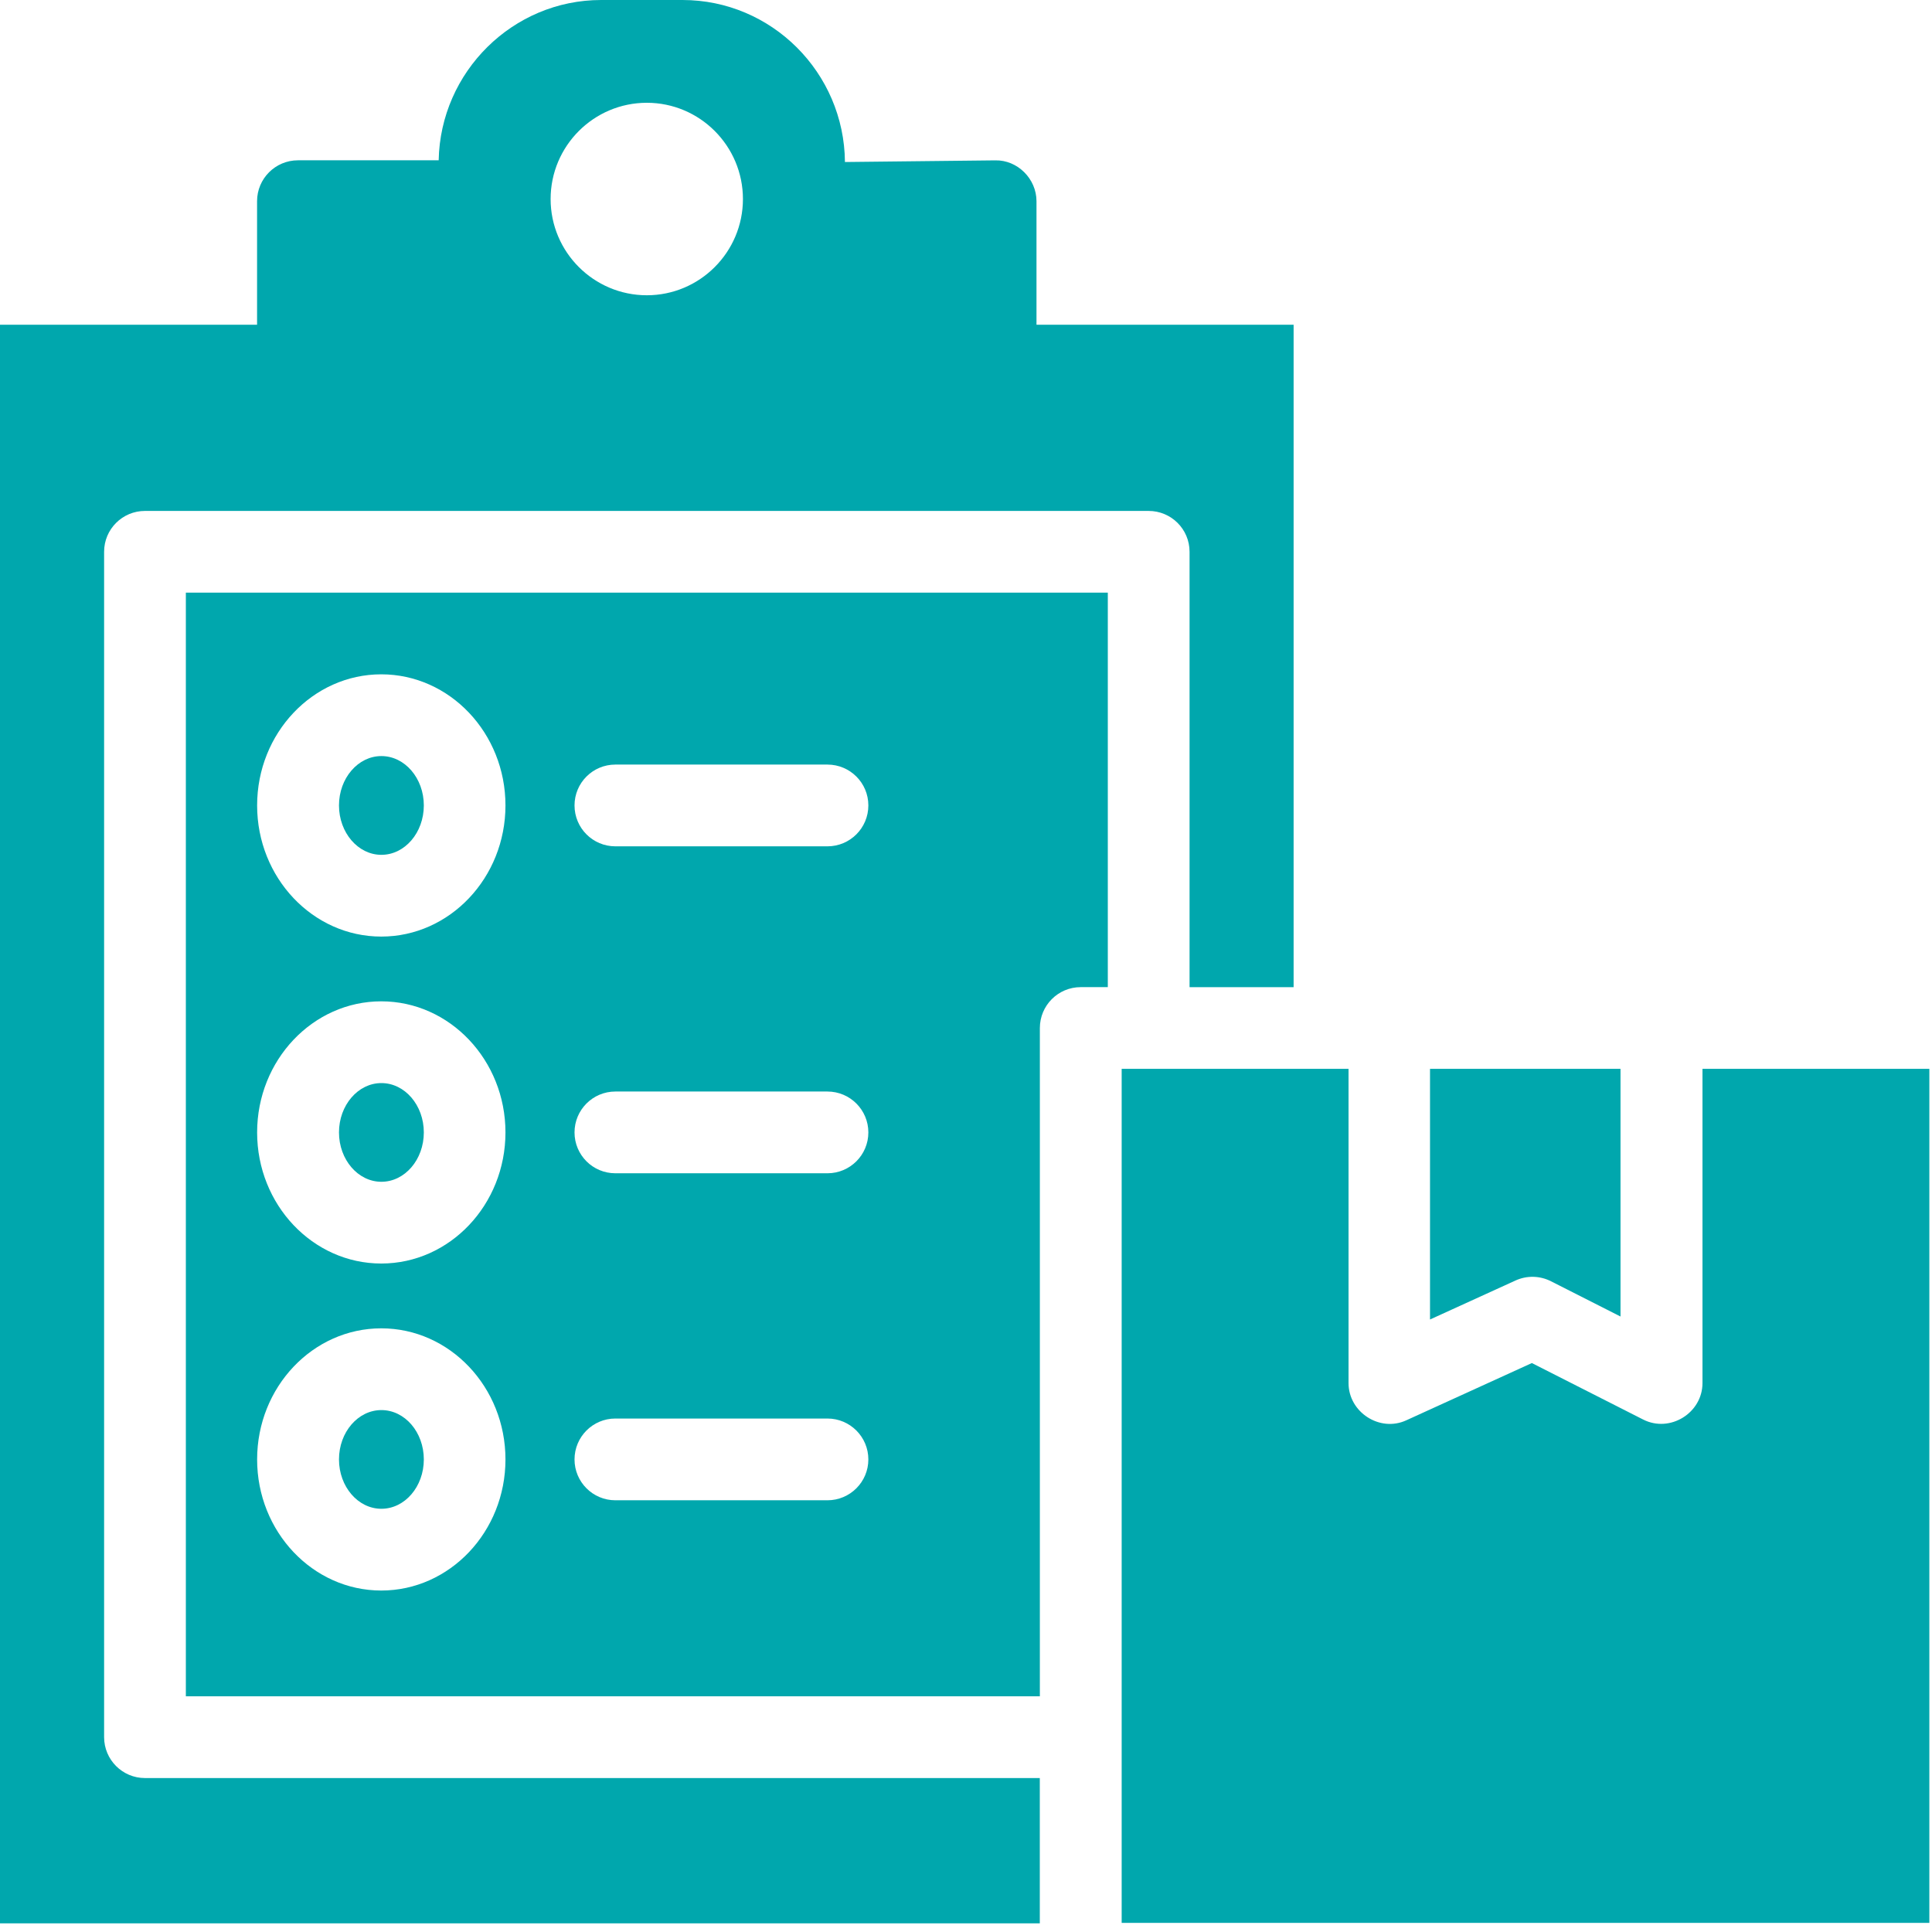
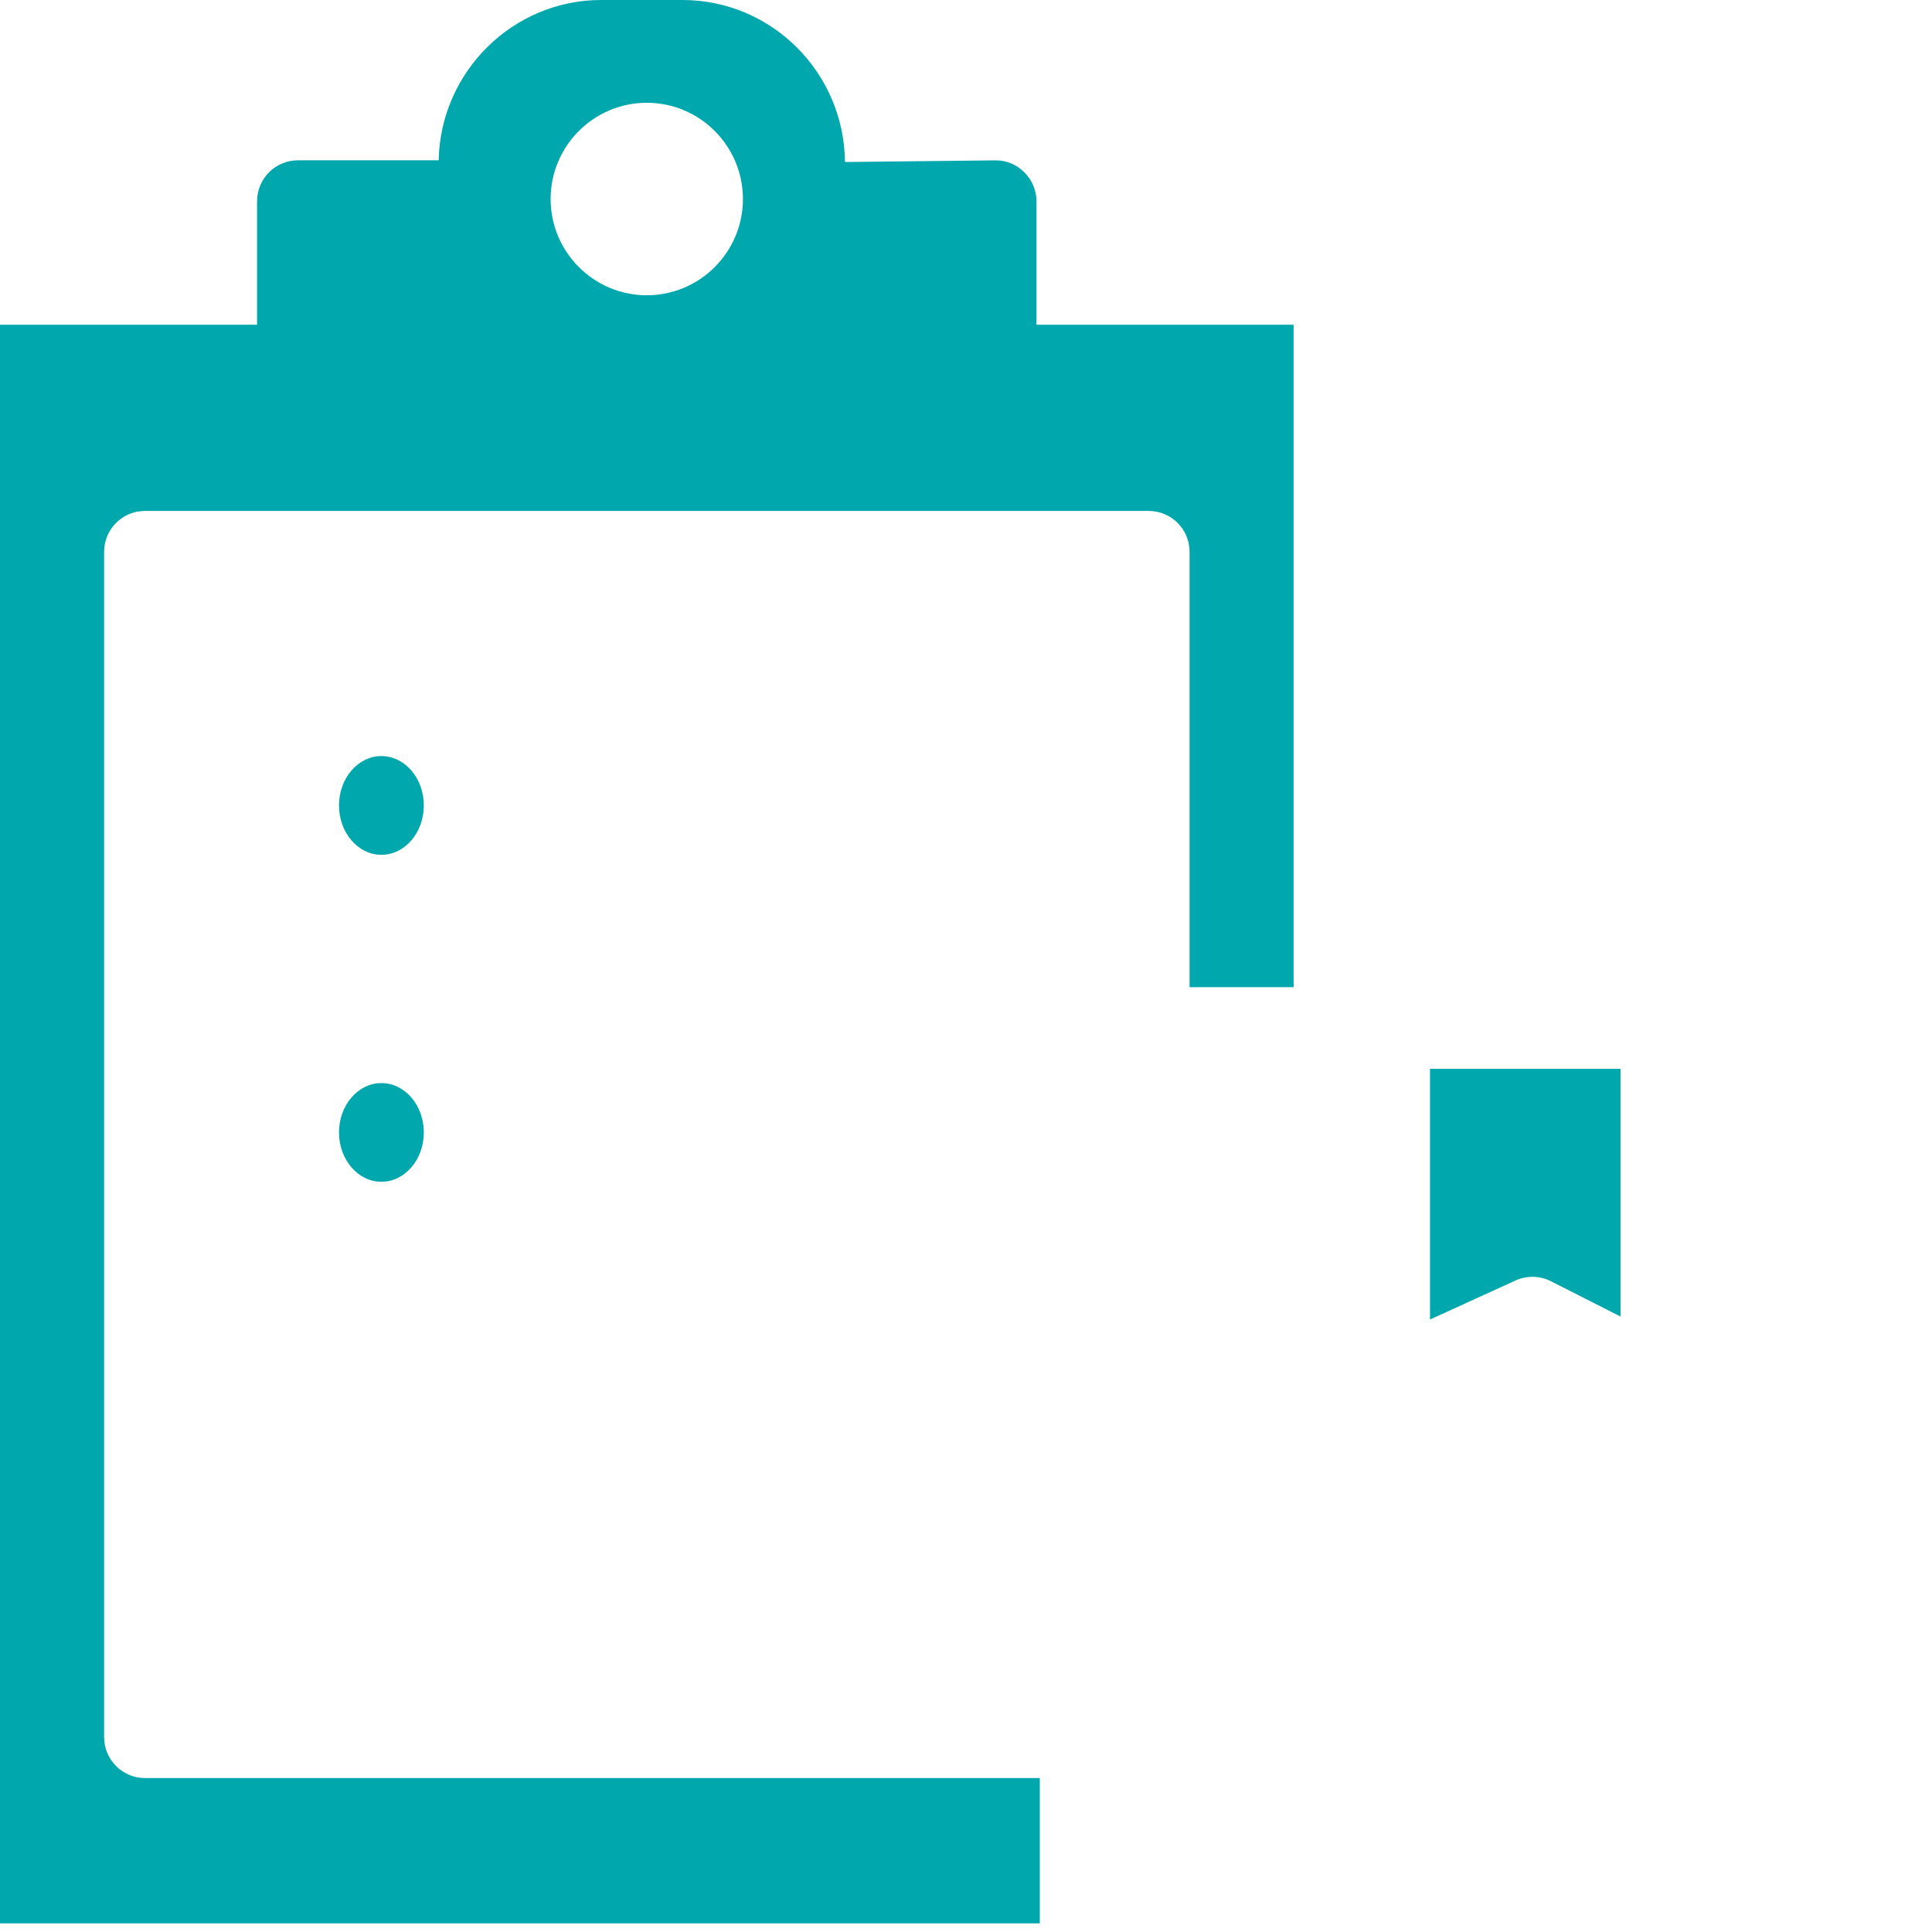
<svg xmlns="http://www.w3.org/2000/svg" width="35" height="35" viewBox="0 0 35 35" fill="none">
-   <path d="M30.842 19.363V25.056C30.842 25.597 30.253 25.963 29.767 25.716L27.751 24.693L25.477 25.73C24.996 25.952 24.43 25.583 24.43 25.056V19.363H20.32V34.835H34.952V19.363H30.842Z" fill="#00A7AD" />
-   <path d="M3.367 30.73H18.838V18.624C18.838 18.215 19.169 17.883 19.578 17.883H20.069V10.736H3.367V30.73ZM11.148 13.851H14.99C15.399 13.851 15.731 14.182 15.731 14.591C15.731 15.001 15.399 15.332 14.99 15.332H11.148C10.739 15.332 10.408 15.001 10.408 14.591C10.408 14.182 10.739 13.851 11.148 13.851ZM11.148 19.774H14.99C15.399 19.774 15.731 20.106 15.731 20.515C15.731 20.924 15.399 21.255 14.99 21.255H11.148C10.739 21.255 10.408 20.924 10.408 20.515C10.408 20.106 10.739 19.774 11.148 19.774ZM11.148 25.698H14.99C15.399 25.698 15.731 26.03 15.731 26.439C15.731 26.847 15.399 27.179 14.99 27.179H11.148C10.739 27.179 10.408 26.847 10.408 26.439C10.408 26.03 10.739 25.698 11.148 25.698ZM6.907 12.216C8.148 12.216 9.157 13.282 9.157 14.591C9.157 15.901 8.148 16.967 6.907 16.967C5.667 16.967 4.658 15.901 4.658 14.591C4.658 13.282 5.667 12.216 6.907 12.216ZM6.907 18.14C8.148 18.14 9.157 19.206 9.157 20.515C9.157 21.825 8.148 22.89 6.907 22.89C5.667 22.89 4.658 21.825 4.658 20.515C4.658 19.206 5.667 18.14 6.907 18.14ZM6.907 24.064C8.148 24.064 9.157 25.129 9.157 26.439C9.157 27.748 8.148 28.814 6.907 28.814C5.667 28.814 4.658 27.748 4.658 26.439C4.658 25.129 5.667 24.064 6.907 24.064Z" fill="#00A7AD" />
-   <path d="M6.909 27.333C7.334 27.333 7.678 26.932 7.678 26.439C7.678 25.945 7.334 25.545 6.909 25.545C6.486 25.545 6.141 25.945 6.141 26.439C6.141 26.932 6.486 27.333 6.909 27.333Z" fill="#00A7AD" />
  <path d="M6.909 21.409C7.334 21.409 7.678 21.008 7.678 20.515C7.678 20.022 7.334 19.621 6.909 19.621C6.486 19.621 6.141 20.022 6.141 20.515C6.141 21.008 6.486 21.409 6.909 21.409Z" fill="#00A7AD" />
  <path d="M6.909 15.486C7.334 15.486 7.678 15.084 7.678 14.591C7.678 14.098 7.334 13.697 6.909 13.697C6.486 13.697 6.141 14.098 6.141 14.591C6.141 15.084 6.486 15.486 6.909 15.486Z" fill="#00A7AD" />
  <path d="M1.886 31.47V9.996C1.886 9.587 2.218 9.256 2.626 9.256H20.809C21.218 9.256 21.55 9.587 21.55 9.996V17.884H23.435V5.883H18.777V3.645C18.777 3.241 18.435 2.896 18.029 2.905L15.307 2.935C15.293 1.314 13.978 0 12.364 0H10.89C9.291 0 7.978 1.3 7.947 2.904H5.398C4.989 2.904 4.657 3.236 4.657 3.645V5.883H0V34.843H18.837V32.211H2.626C2.218 32.211 1.886 31.879 1.886 31.47ZM11.718 1.862C12.678 1.862 13.459 2.644 13.459 3.606C13.459 4.567 12.678 5.349 11.718 5.349C10.757 5.349 9.975 4.567 9.975 3.606C9.975 2.644 10.757 1.862 11.718 1.862Z" fill="#00A7AD" />
  <path d="M28.099 23.212L29.357 23.85V19.363H25.906V23.904L27.456 23.197C27.661 23.104 27.897 23.109 28.099 23.212Z" fill="#00A7AD" />
</svg>